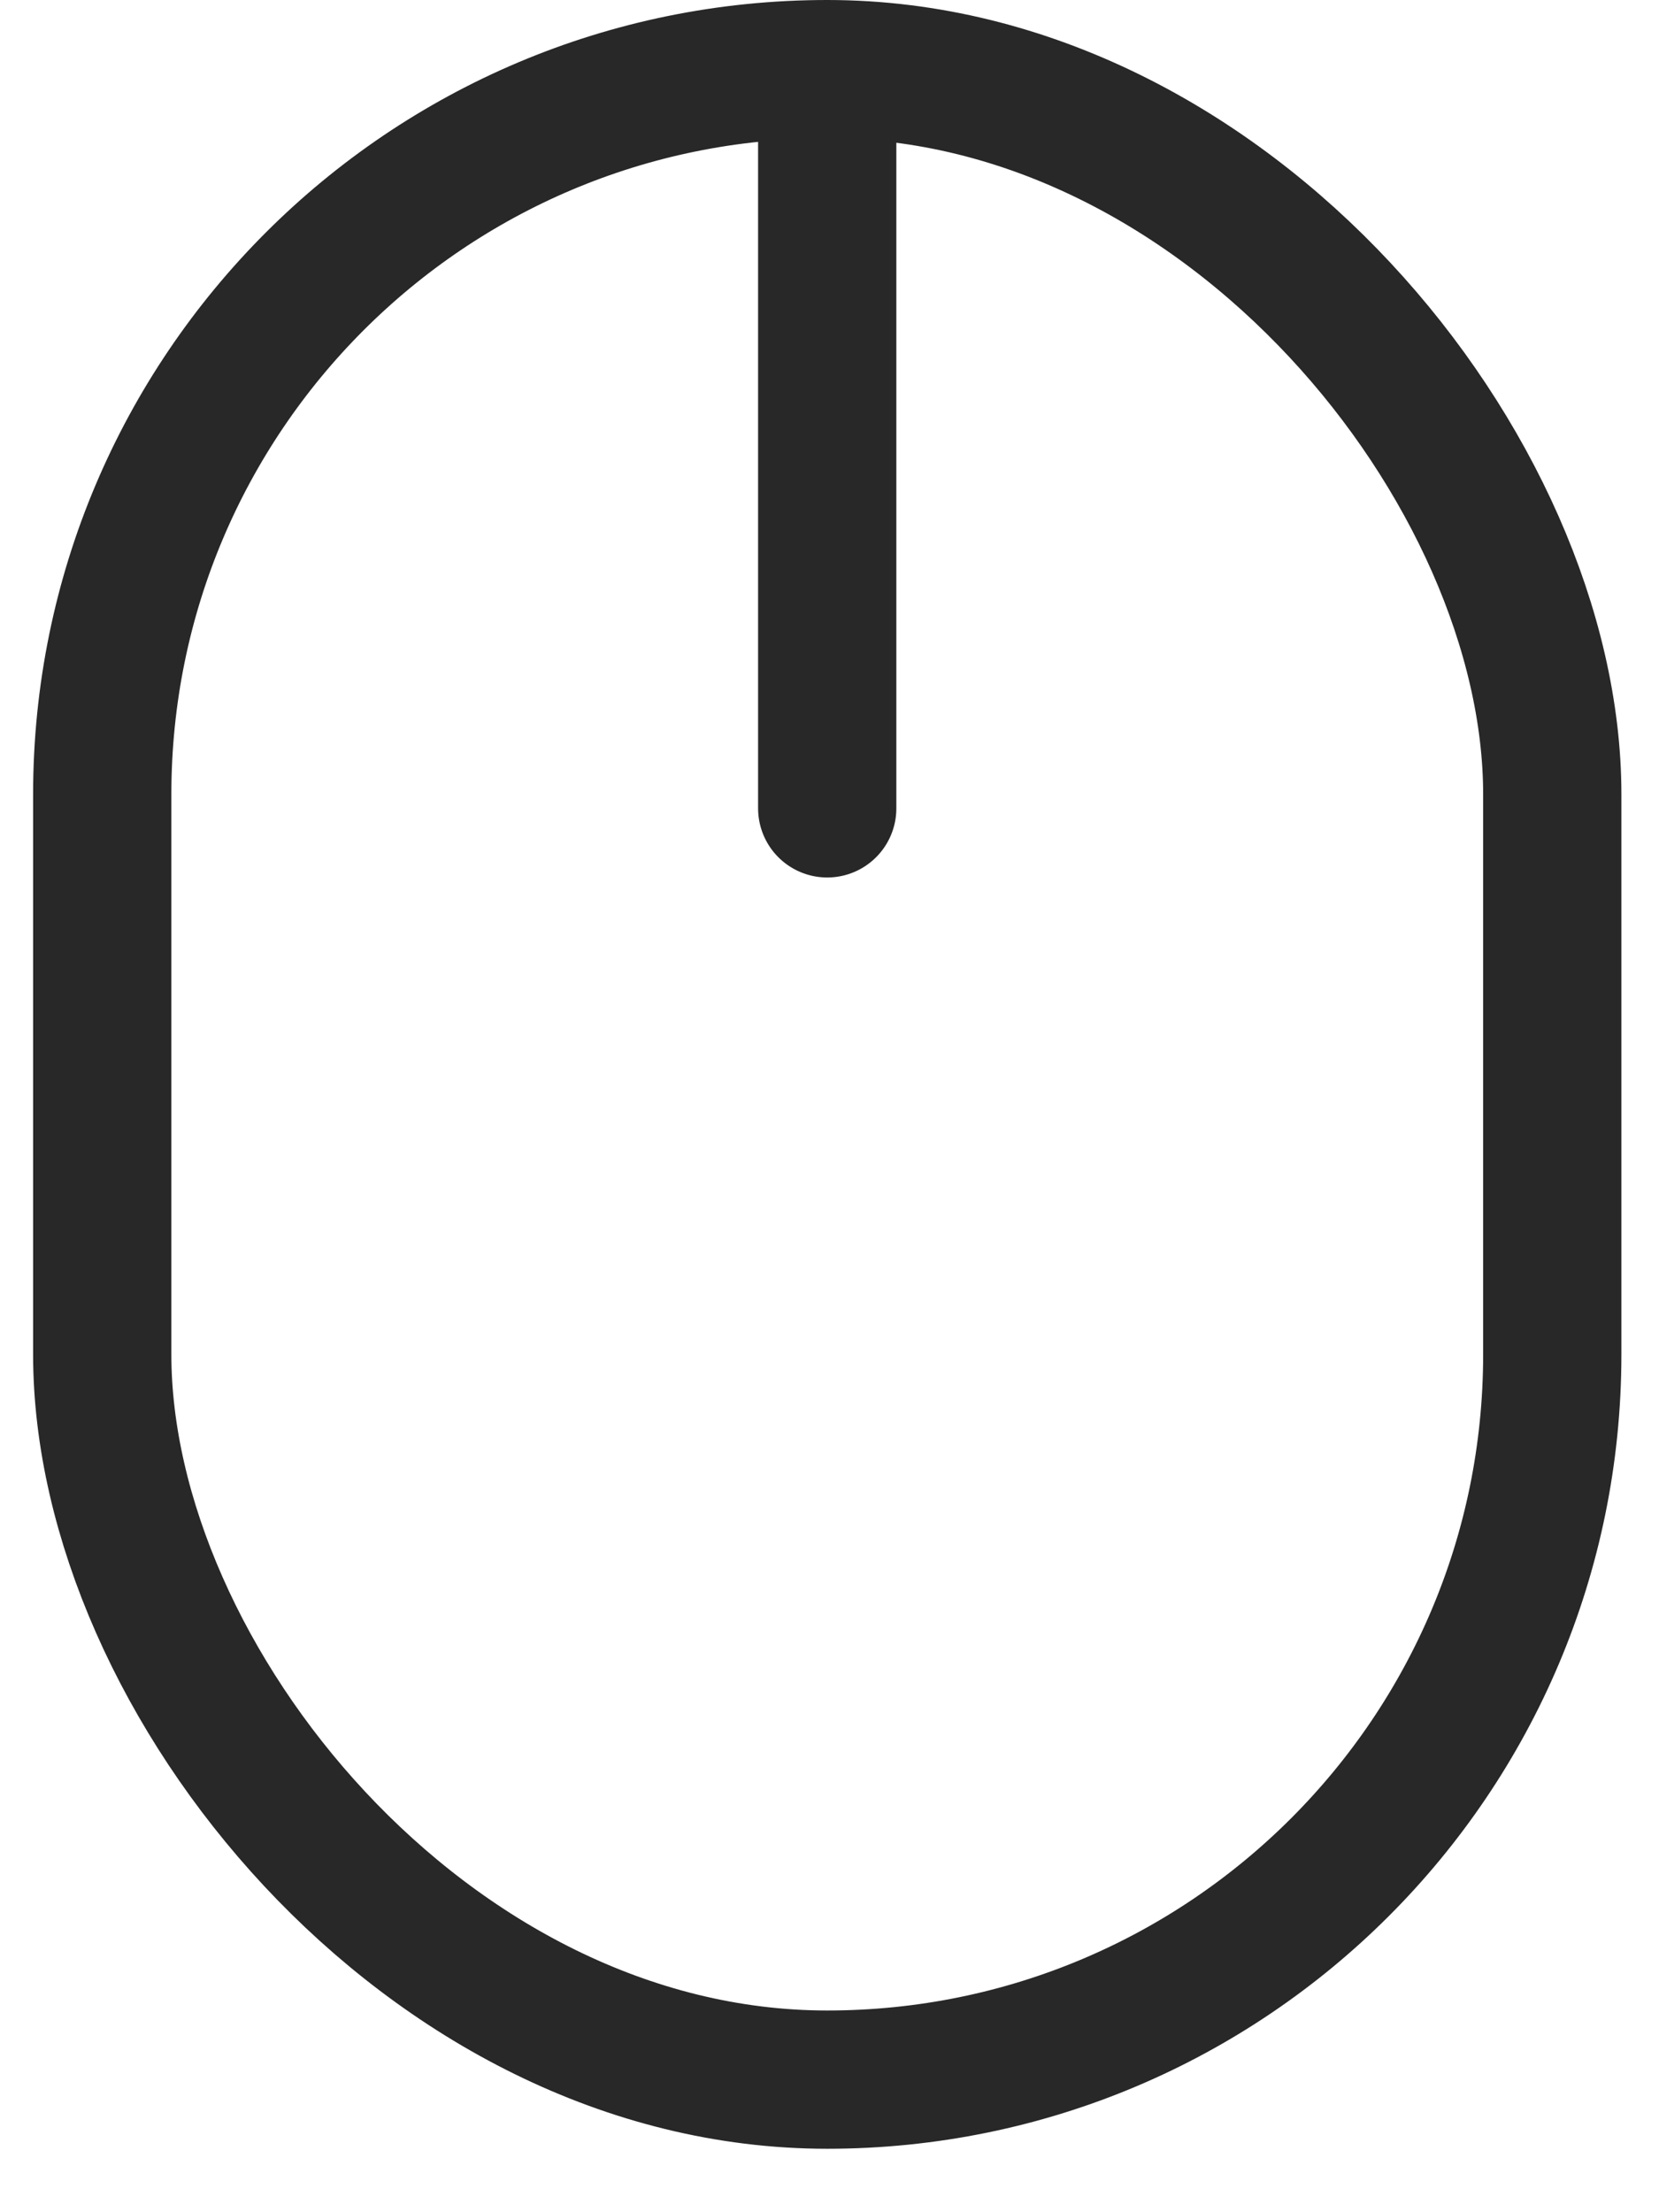
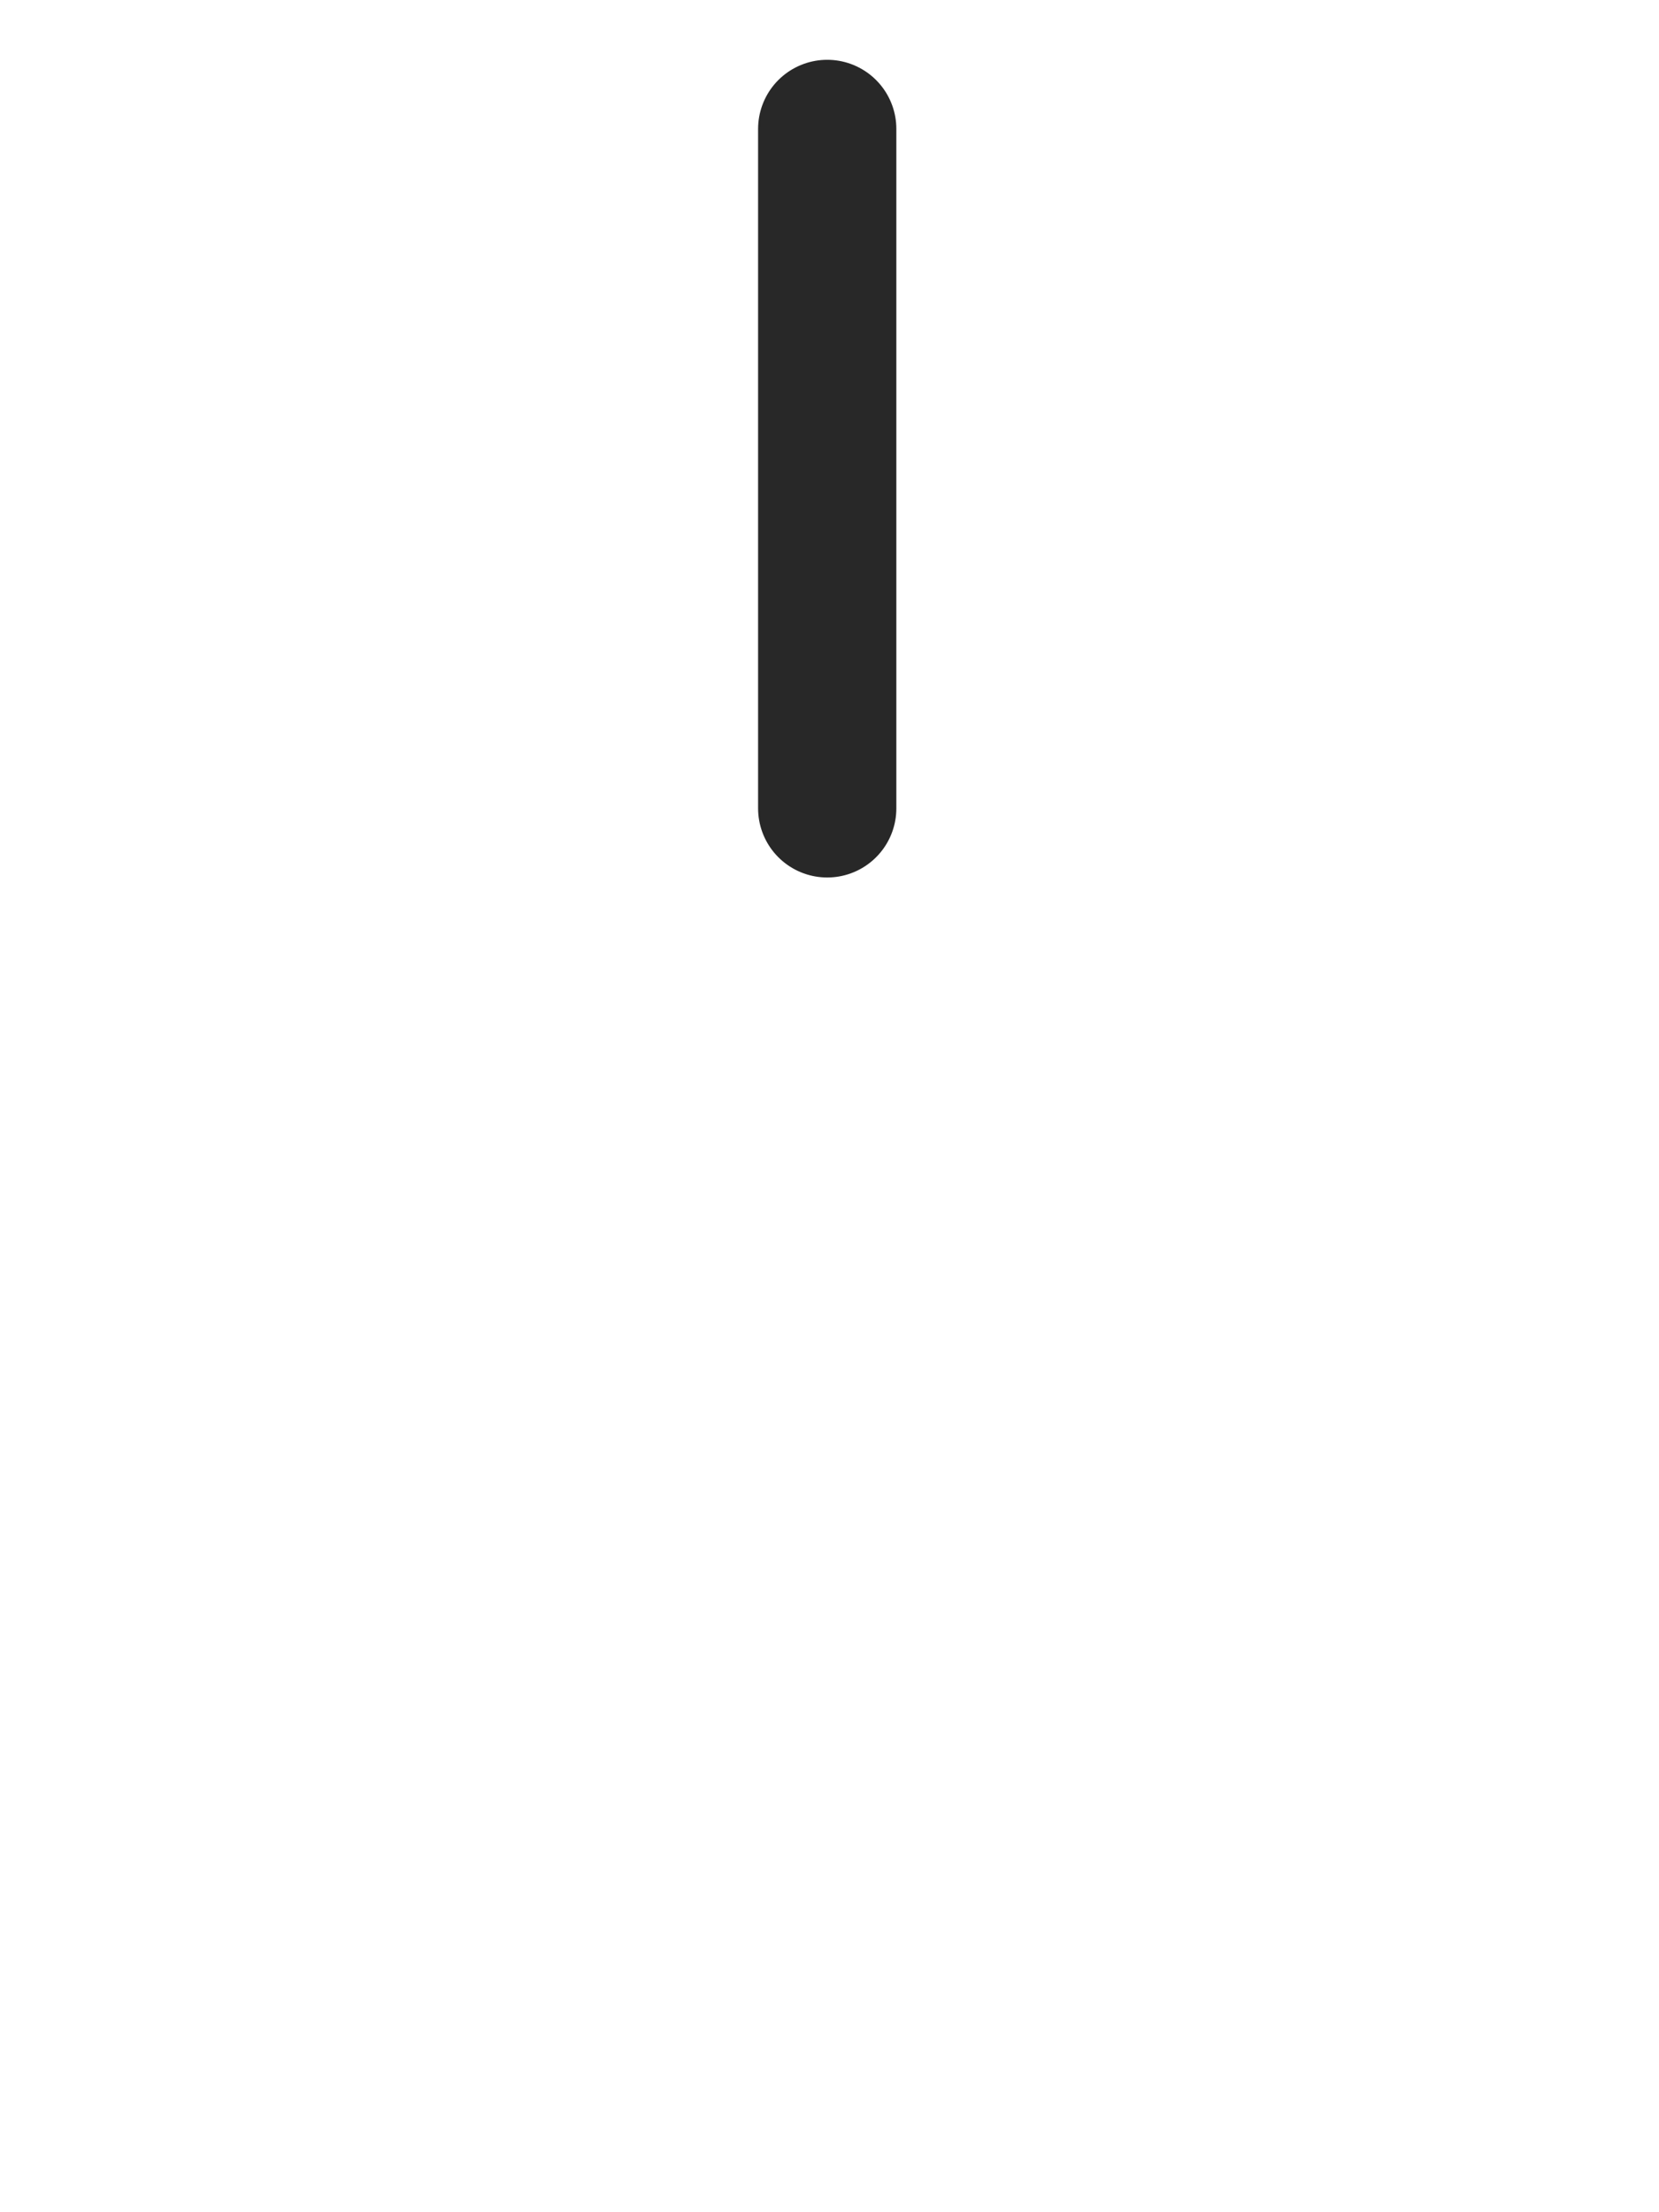
<svg xmlns="http://www.w3.org/2000/svg" width="24" height="32" viewBox="0 0 24 32" fill="none">
-   <rect x="1.479" y="1" width="20.977" height="29.082" rx="10.489" stroke="#282828" stroke-width="2" />
  <path d="M11.967 1.865V11.693" stroke="#282828" stroke-width="2" stroke-linecap="round" stroke-linejoin="round" />
</svg>